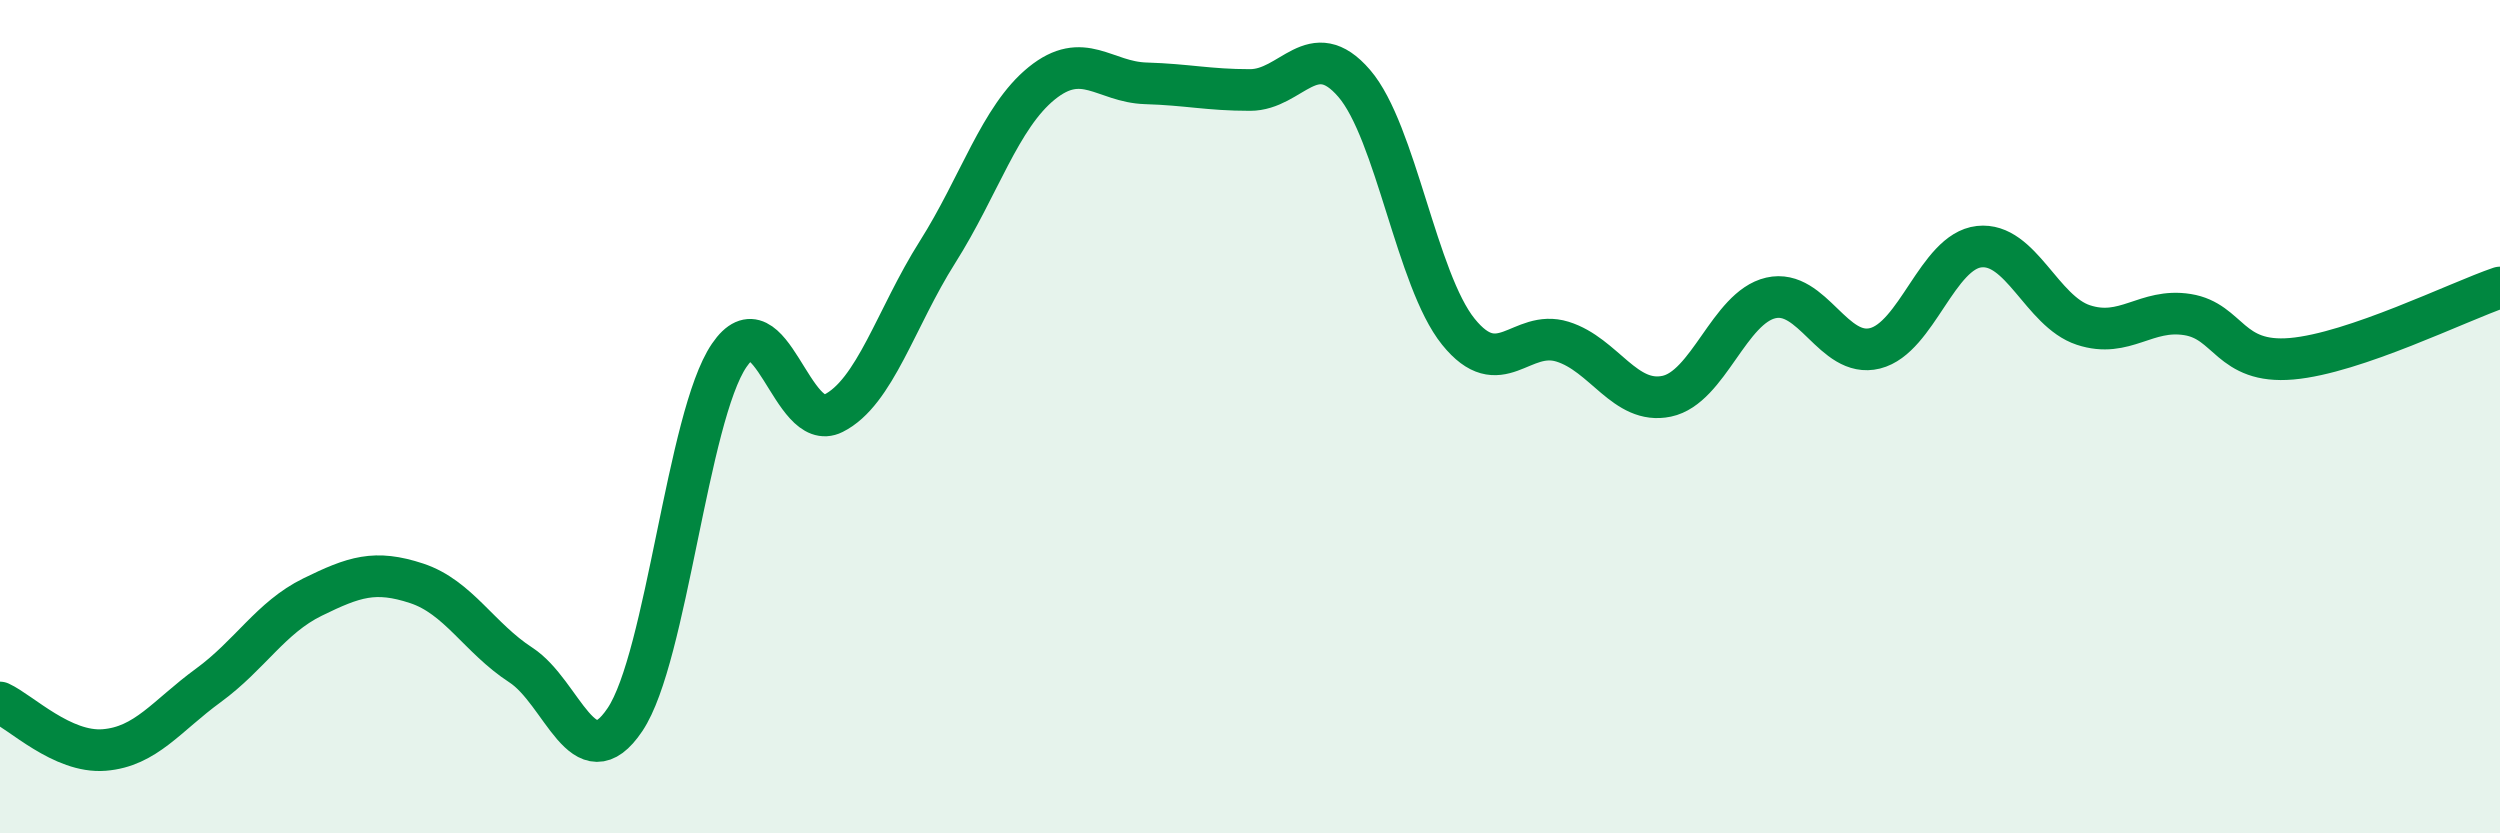
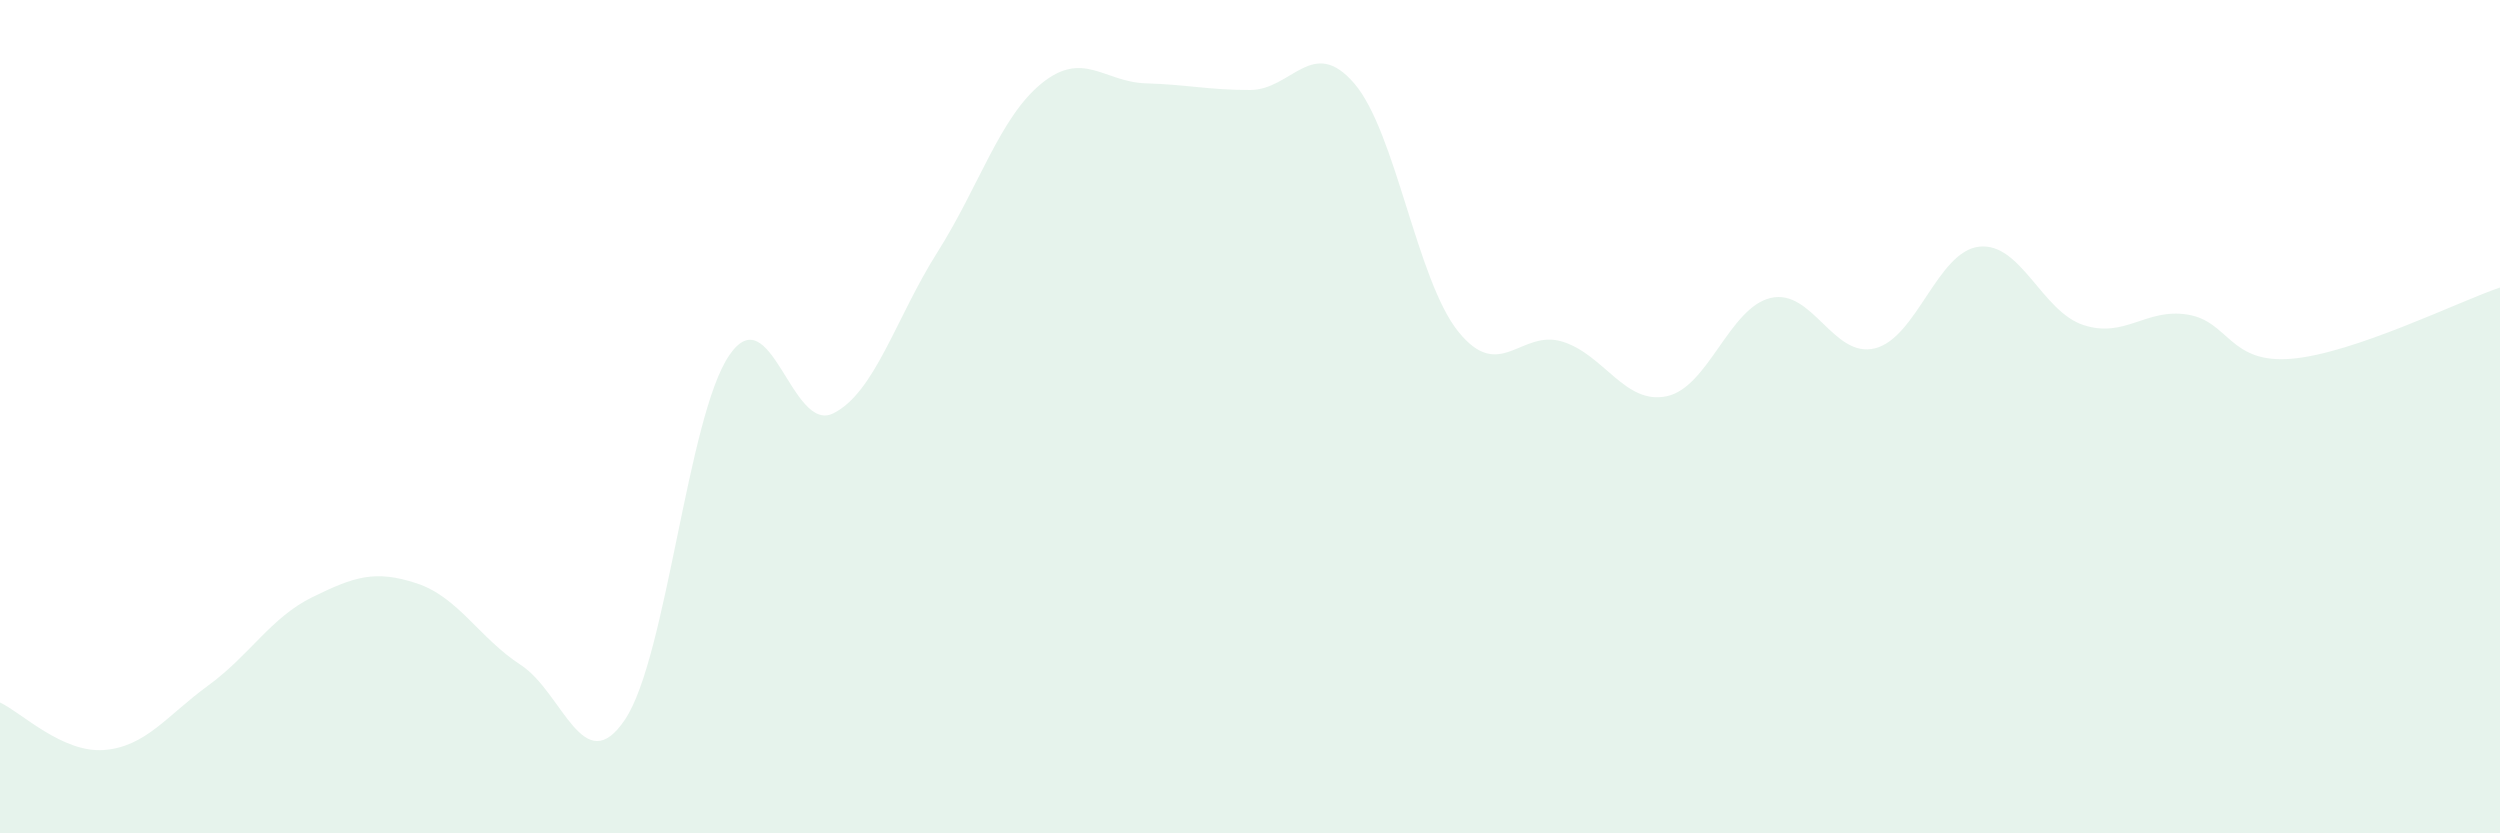
<svg xmlns="http://www.w3.org/2000/svg" width="60" height="20" viewBox="0 0 60 20">
  <path d="M 0,16.86 C 0.5,17.09 1.5,18.08 2.5,18 C 3.5,17.92 4,17.18 5,16.45 C 6,15.72 6.5,14.82 7.5,14.33 C 8.5,13.84 9,13.67 10,14 C 11,14.33 11.5,15.31 12.5,15.96 C 13.5,16.61 14,18.76 15,17.27 C 16,15.78 16.5,10 17.5,8.53 C 18.5,7.06 19,10.42 20,9.92 C 21,9.42 21.5,7.63 22.5,6.05 C 23.5,4.47 24,2.81 25,2 C 26,1.19 26.5,1.97 27.5,2 C 28.5,2.03 29,2.16 30,2.16 C 31,2.16 31.5,0.84 32.5,2 C 33.5,3.16 34,6.72 35,7.96 C 36,9.2 36.5,7.89 37.5,8.2 C 38.5,8.51 39,9.72 40,9.51 C 41,9.3 41.5,7.38 42.5,7.15 C 43.5,6.92 44,8.61 45,8.36 C 46,8.11 46.5,6.03 47.5,5.92 C 48.5,5.81 49,7.47 50,7.8 C 51,8.13 51.5,7.39 52.5,7.55 C 53.5,7.71 53.5,8.74 55,8.61 C 56.5,8.48 59,7.24 60,6.9L60 20L0 20Z" fill="#008740" opacity="0.1" stroke-linecap="round" stroke-linejoin="round" />
-   <path d="M 0,16.86 C 0.5,17.09 1.5,18.08 2.5,18 C 3.5,17.92 4,17.18 5,16.45 C 6,15.72 6.5,14.82 7.5,14.33 C 8.5,13.84 9,13.67 10,14 C 11,14.33 11.5,15.31 12.5,15.96 C 13.5,16.61 14,18.76 15,17.27 C 16,15.78 16.5,10 17.5,8.53 C 18.5,7.06 19,10.42 20,9.92 C 21,9.42 21.5,7.63 22.5,6.05 C 23.5,4.47 24,2.81 25,2 C 26,1.19 26.5,1.97 27.5,2 C 28.5,2.03 29,2.16 30,2.16 C 31,2.16 31.5,0.84 32.5,2 C 33.5,3.16 34,6.72 35,7.96 C 36,9.2 36.5,7.89 37.5,8.2 C 38.5,8.51 39,9.72 40,9.51 C 41,9.3 41.5,7.38 42.5,7.15 C 43.5,6.92 44,8.61 45,8.36 C 46,8.11 46.5,6.03 47.5,5.92 C 48.5,5.81 49,7.47 50,7.8 C 51,8.13 51.5,7.39 52.5,7.55 C 53.5,7.71 53.5,8.74 55,8.61 C 56.5,8.48 59,7.24 60,6.9" stroke="#008740" stroke-width="1" fill="none" stroke-linecap="round" stroke-linejoin="round" />
</svg>